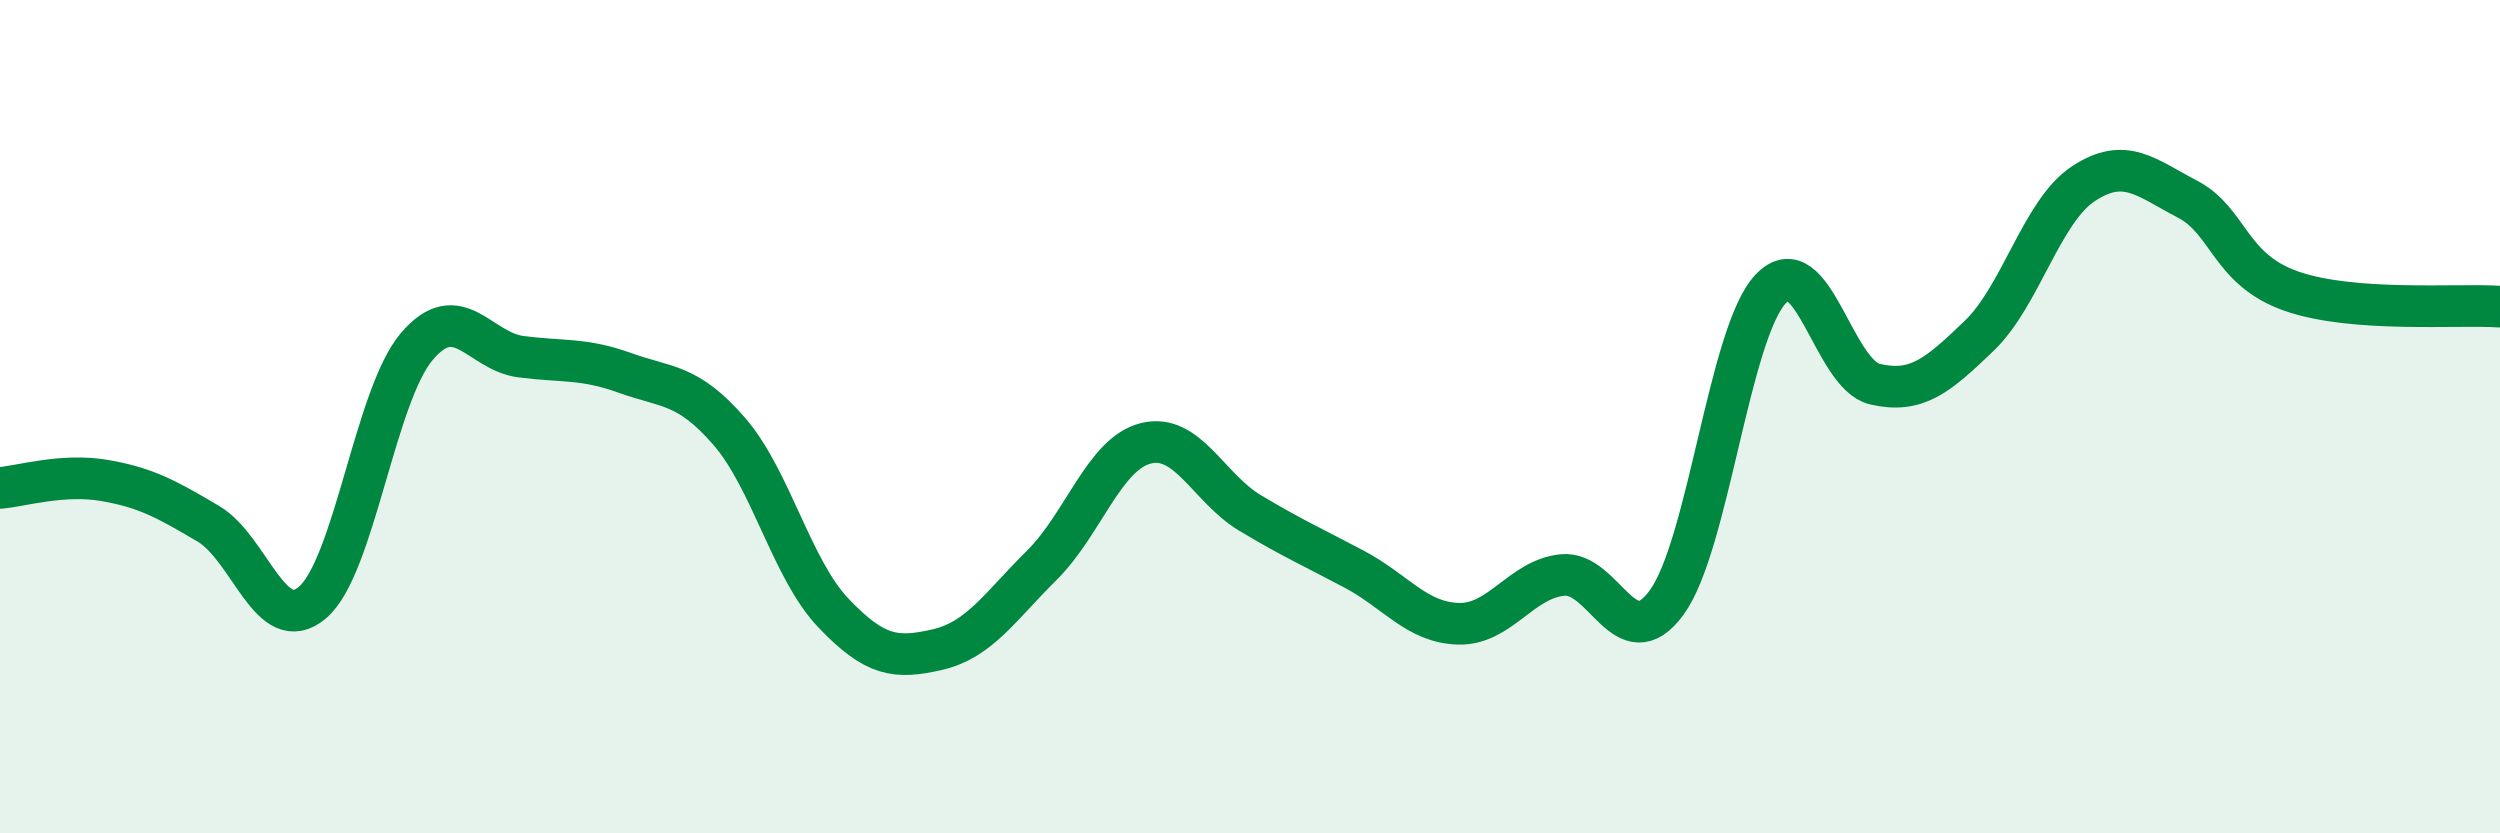
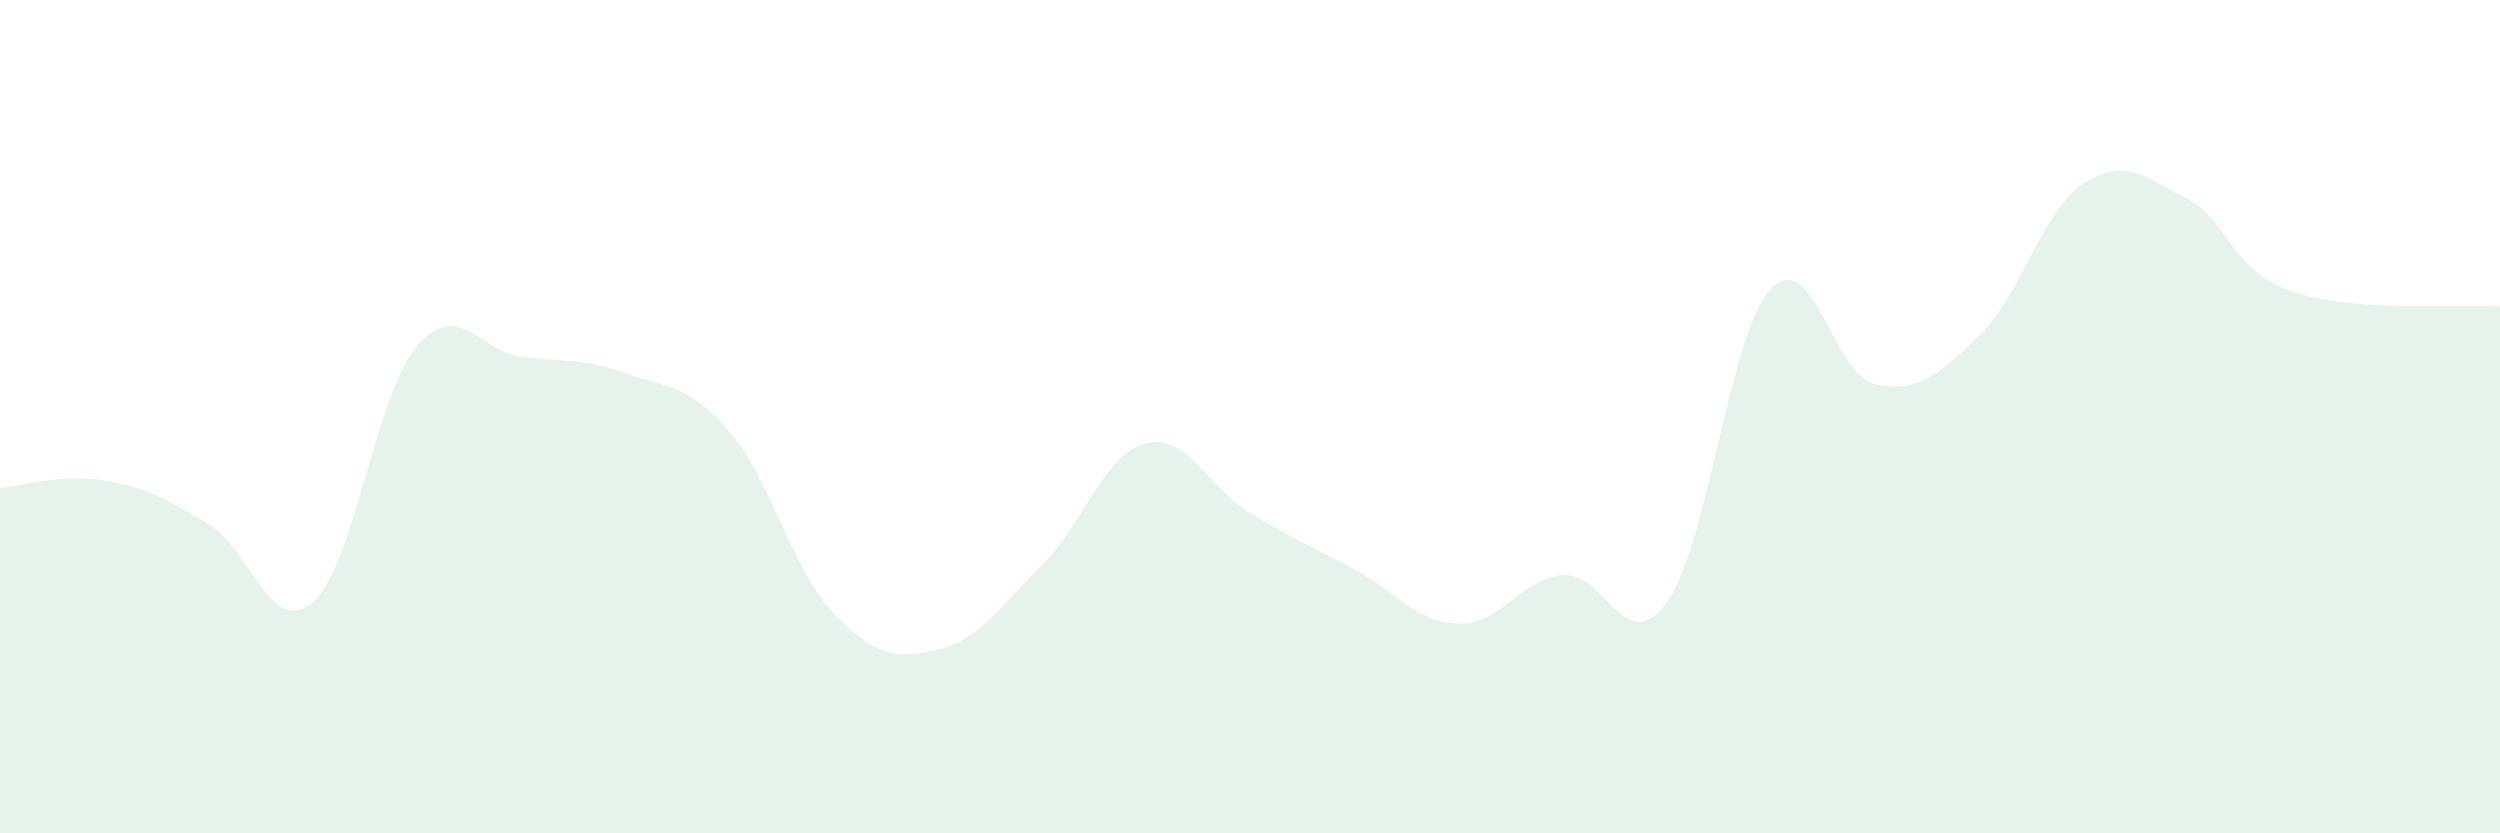
<svg xmlns="http://www.w3.org/2000/svg" width="60" height="20" viewBox="0 0 60 20">
  <path d="M 0,11.71 C 0.5,11.67 1.5,11.36 2.5,11.53 C 3.5,11.7 4,11.98 5,12.57 C 6,13.16 6.5,15.31 7.5,14.46 C 8.5,13.61 9,9.5 10,8.32 C 11,7.14 11.5,8.43 12.5,8.56 C 13.5,8.69 14,8.59 15,8.95 C 16,9.31 16.5,9.2 17.5,10.35 C 18.5,11.5 19,13.66 20,14.71 C 21,15.76 21.5,15.82 22.5,15.59 C 23.5,15.36 24,14.56 25,13.57 C 26,12.58 26.5,10.89 27.5,10.64 C 28.5,10.39 29,11.71 30,12.31 C 31,12.91 31.5,13.13 32.5,13.66 C 33.5,14.19 34,14.94 35,14.97 C 36,15 36.5,13.9 37.5,13.8 C 38.5,13.7 39,15.83 40,14.46 C 41,13.09 41.5,7.98 42.5,6.93 C 43.5,5.88 44,8.99 45,9.22 C 46,9.45 46.5,9.02 47.5,8.06 C 48.5,7.1 49,5.07 50,4.41 C 51,3.75 51.5,4.26 52.5,4.78 C 53.5,5.3 53.5,6.47 55,6.99 C 56.5,7.51 59,7.29 60,7.36L60 20L0 20Z" fill="#008740" opacity="0.1" stroke-linecap="round" stroke-linejoin="round" />
-   <path d="M 0,11.71 C 0.5,11.67 1.5,11.36 2.5,11.53 C 3.5,11.7 4,11.98 5,12.57 C 6,13.16 6.5,15.31 7.5,14.46 C 8.5,13.61 9,9.5 10,8.32 C 11,7.14 11.5,8.43 12.5,8.56 C 13.5,8.69 14,8.59 15,8.95 C 16,9.31 16.5,9.2 17.5,10.35 C 18.5,11.5 19,13.66 20,14.71 C 21,15.76 21.5,15.82 22.5,15.59 C 23.5,15.36 24,14.56 25,13.57 C 26,12.58 26.5,10.89 27.5,10.64 C 28.5,10.39 29,11.71 30,12.31 C 31,12.91 31.5,13.13 32.5,13.66 C 33.5,14.19 34,14.94 35,14.97 C 36,15 36.5,13.9 37.5,13.8 C 38.5,13.7 39,15.83 40,14.46 C 41,13.09 41.5,7.98 42.5,6.93 C 43.5,5.88 44,8.99 45,9.22 C 46,9.45 46.5,9.02 47.5,8.06 C 48.5,7.1 49,5.07 50,4.41 C 51,3.75 51.5,4.26 52.5,4.78 C 53.5,5.3 53.5,6.47 55,6.99 C 56.5,7.51 59,7.29 60,7.36" stroke="#008740" stroke-width="1" fill="none" stroke-linecap="round" stroke-linejoin="round" />
</svg>